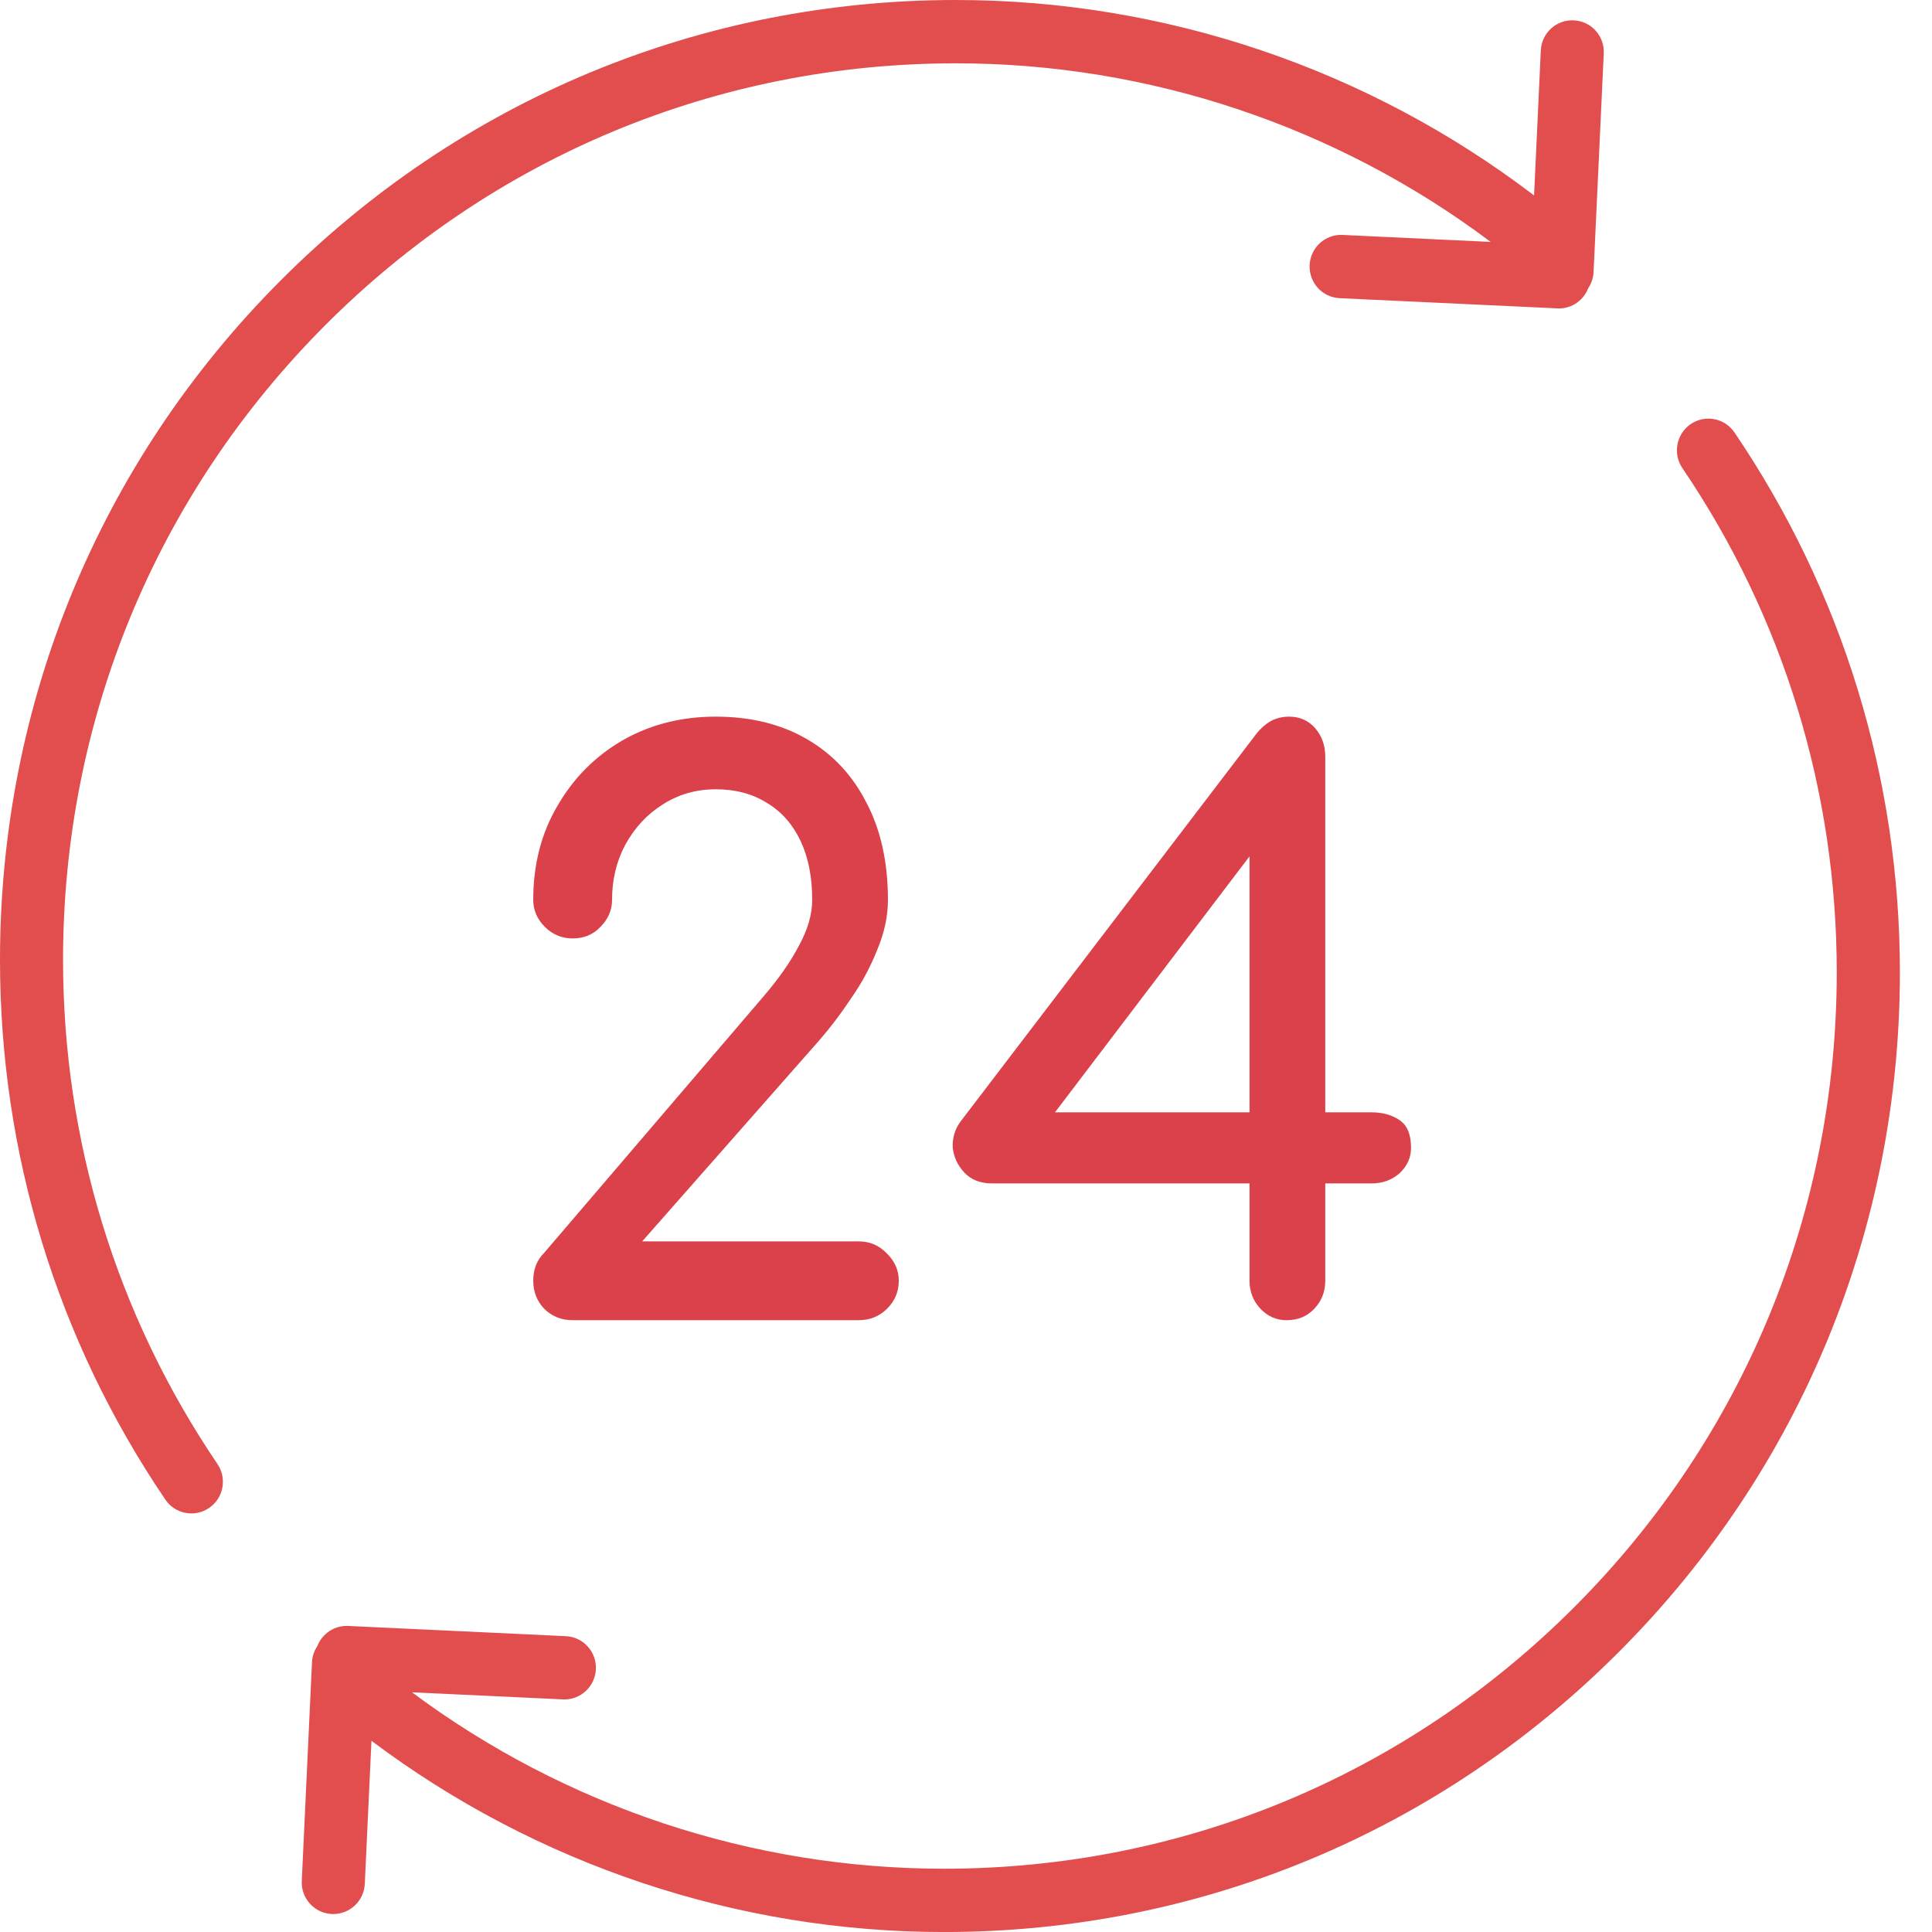
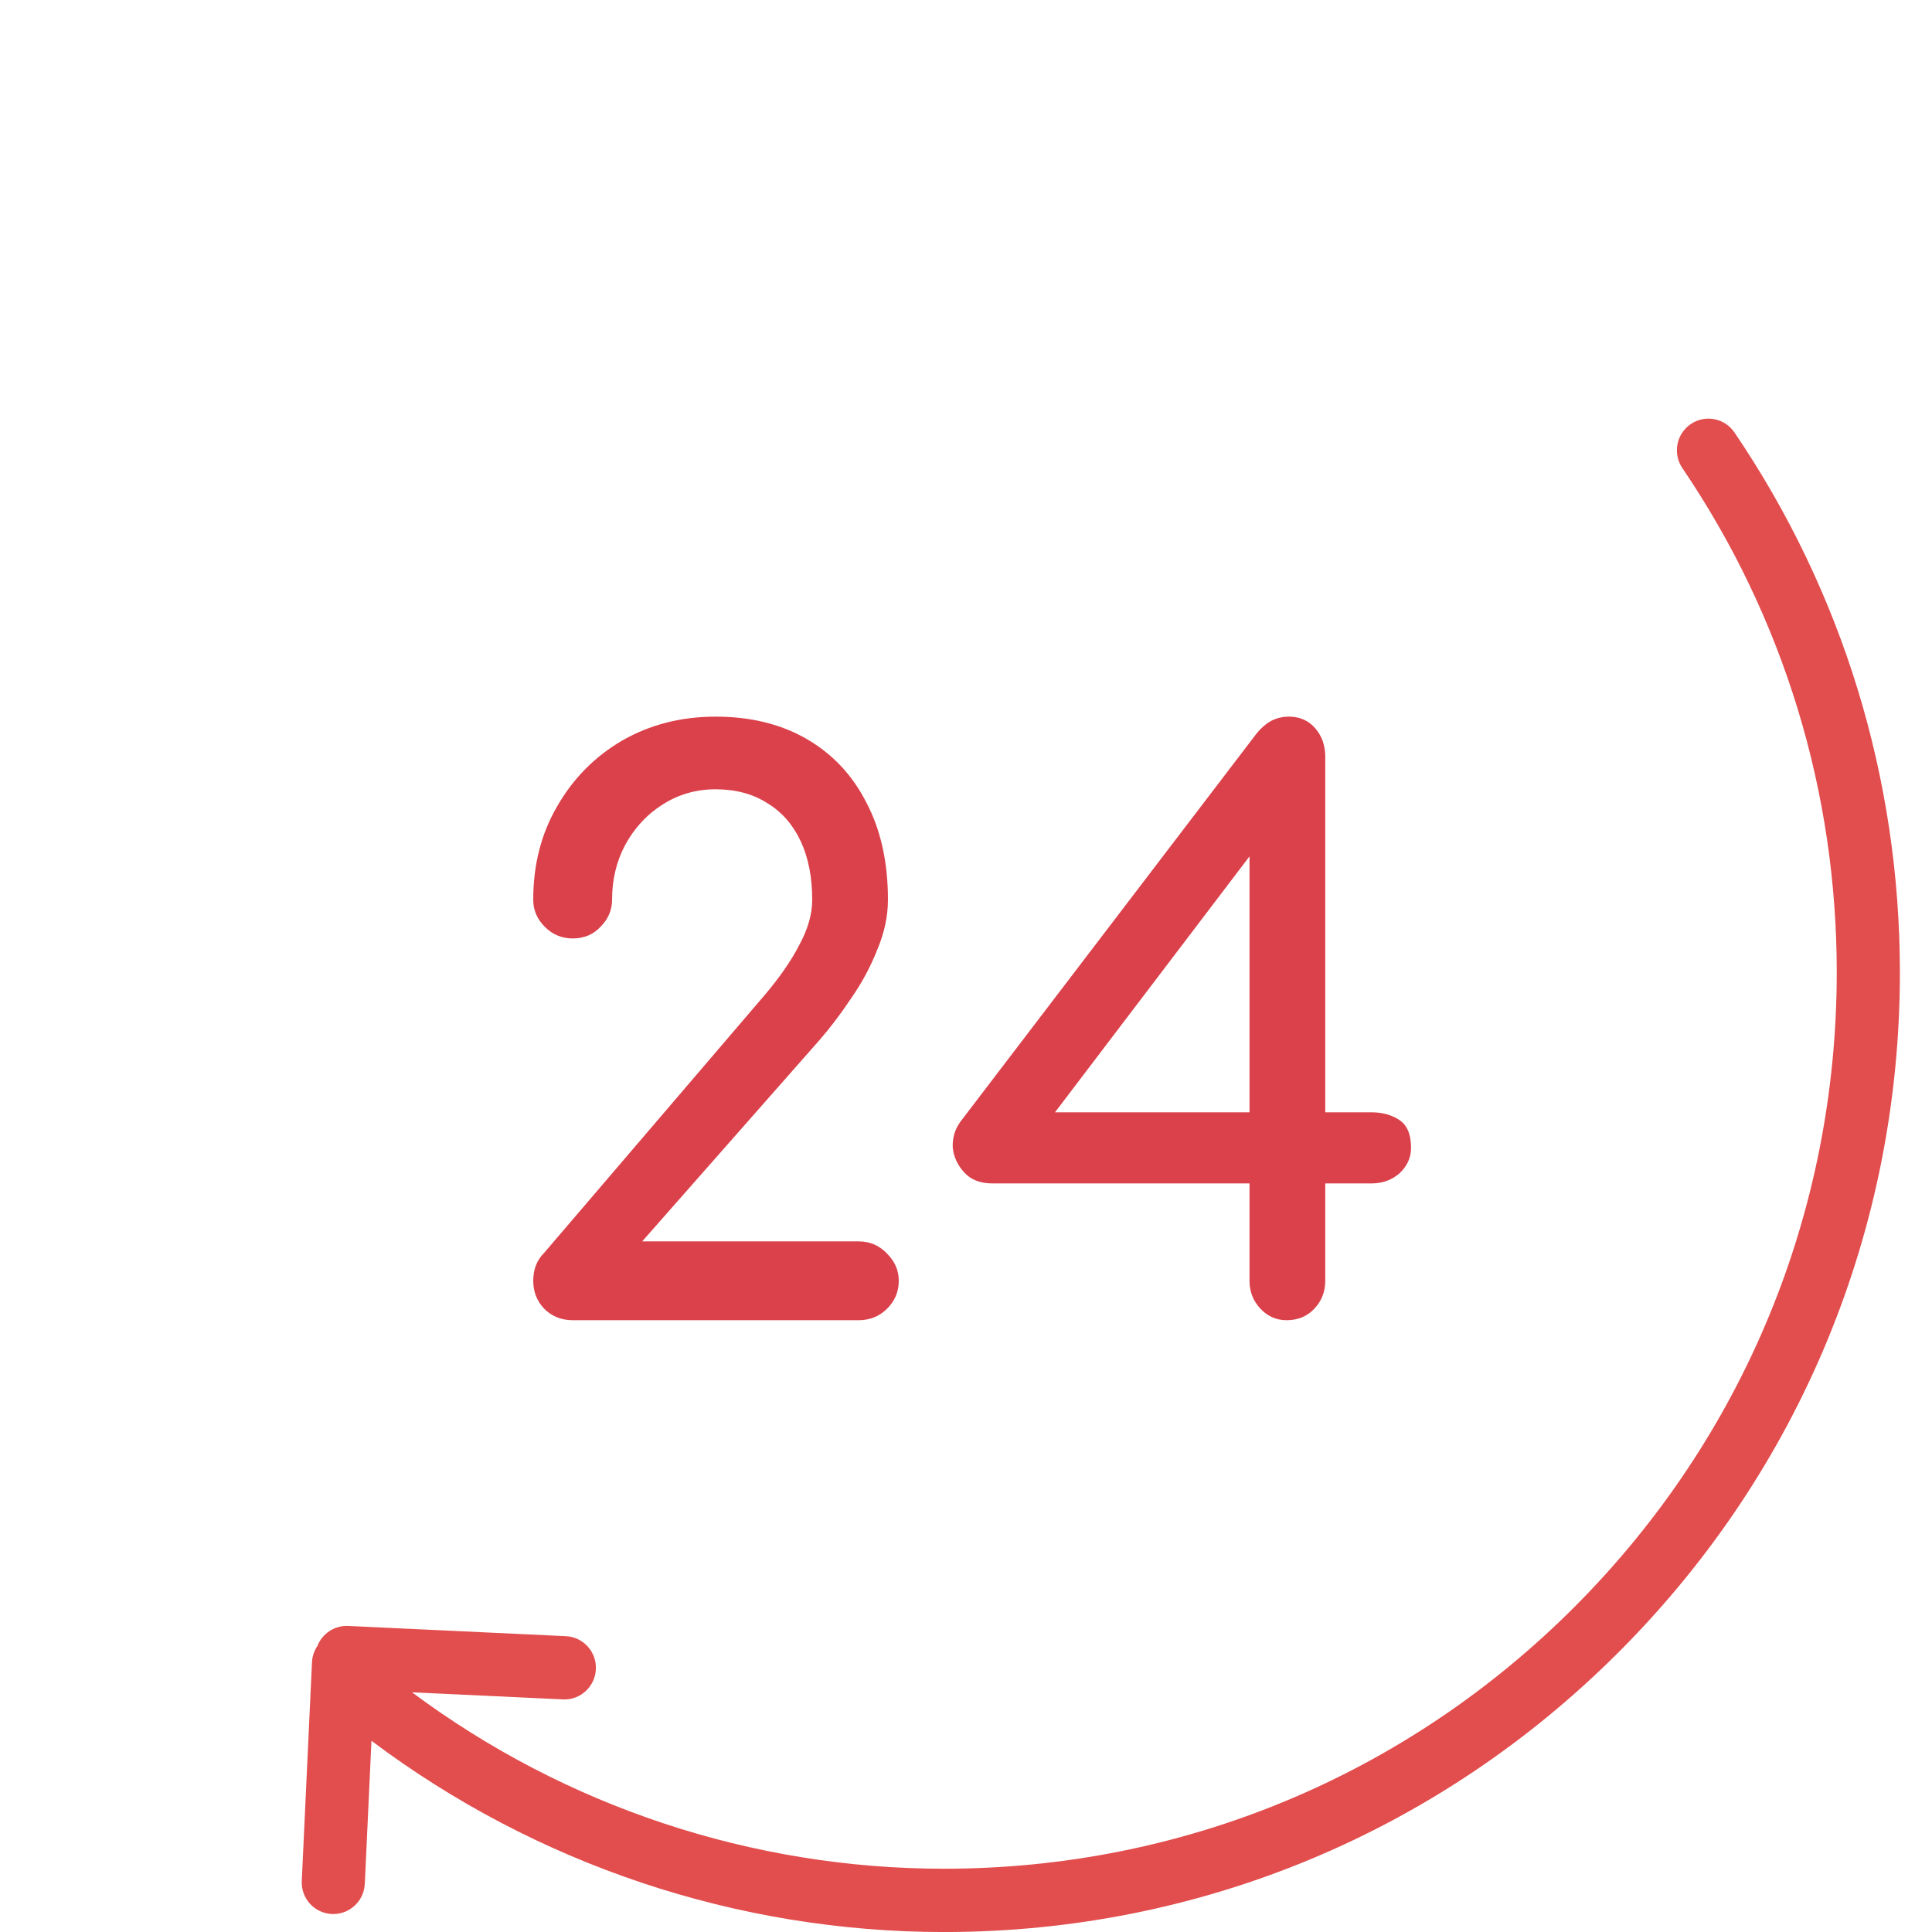
<svg xmlns="http://www.w3.org/2000/svg" width="60" height="60" viewBox="0 0 60 60" fill="none">
-   <path d="M1.958 29.809C1.958 22.372 4.842 15.38 10.079 10.121C15.316 4.862 22.28 1.966 29.686 1.966C35.683 1.966 41.519 3.926 46.294 7.513L41.695 7.296C41.156 7.268 40.697 7.69 40.672 8.232C40.646 8.775 41.064 9.235 41.604 9.26L48.366 9.577C48.382 9.579 48.397 9.579 48.413 9.579C48.825 9.579 49.182 9.319 49.325 8.949C49.421 8.806 49.481 8.635 49.49 8.449L49.806 1.659C49.832 1.116 49.415 0.656 48.874 0.632C48.334 0.605 47.876 1.025 47.851 1.568L47.642 6.07C42.498 2.146 36.181 0 29.686 0C21.757 0 14.302 3.101 8.695 8.731C3.088 14.361 0 21.846 0 29.809C0 35.822 1.775 41.619 5.134 46.57C5.324 46.85 5.632 47.001 5.944 47.001C6.134 47.001 6.326 46.945 6.495 46.83C6.942 46.525 7.057 45.913 6.752 45.464C3.616 40.839 1.958 35.425 1.958 29.809Z" fill="#E24D4D" />
  <path d="M17.784 41C17.432 41 17.136 40.88 16.896 40.64C16.672 40.4 16.56 40.112 16.56 39.776C16.56 39.424 16.672 39.136 16.896 38.912L23.712 30.944C24.192 30.384 24.56 29.856 24.816 29.36C25.088 28.864 25.224 28.392 25.224 27.944C25.224 27.24 25.104 26.632 24.864 26.12C24.624 25.608 24.28 25.216 23.832 24.944C23.384 24.656 22.848 24.512 22.224 24.512C21.616 24.512 21.064 24.672 20.568 24.992C20.088 25.296 19.704 25.712 19.416 26.24C19.144 26.752 19.008 27.32 19.008 27.944C19.008 28.264 18.888 28.544 18.648 28.784C18.424 29.024 18.136 29.144 17.784 29.144C17.448 29.144 17.16 29.024 16.92 28.784C16.68 28.544 16.56 28.264 16.56 27.944C16.56 26.856 16.808 25.888 17.304 25.04C17.8 24.176 18.472 23.496 19.32 23C20.184 22.504 21.152 22.256 22.224 22.256C23.312 22.256 24.256 22.488 25.056 22.952C25.856 23.416 26.472 24.072 26.904 24.92C27.352 25.768 27.576 26.776 27.576 27.944C27.576 28.456 27.464 28.976 27.24 29.504C27.032 30.032 26.76 30.536 26.424 31.016C26.104 31.496 25.776 31.928 25.44 32.312L19.944 38.552H26.664C27.016 38.552 27.312 38.68 27.552 38.936C27.792 39.176 27.912 39.456 27.912 39.776C27.912 40.112 27.792 40.4 27.552 40.64C27.312 40.88 27.016 41 26.664 41H17.784ZM39.957 41C39.637 41 39.365 40.88 39.141 40.64C38.917 40.4 38.805 40.112 38.805 39.776V36.752H30.813C30.445 36.752 30.157 36.64 29.949 36.416C29.741 36.192 29.621 35.936 29.589 35.648C29.573 35.344 29.653 35.072 29.829 34.832L39.021 22.784C39.149 22.624 39.293 22.496 39.453 22.4C39.629 22.304 39.821 22.256 40.029 22.256C40.365 22.256 40.637 22.376 40.845 22.616C41.053 22.856 41.157 23.152 41.157 23.504V34.544H42.597C42.933 34.544 43.221 34.624 43.461 34.784C43.701 34.944 43.821 35.232 43.821 35.648C43.821 35.952 43.701 36.216 43.461 36.44C43.221 36.648 42.933 36.752 42.597 36.752H41.157V39.776C41.157 40.112 41.045 40.4 40.821 40.64C40.597 40.88 40.309 41 39.957 41ZM32.253 35.216L31.605 34.544H38.805V24.656L39.549 25.616L32.253 35.216Z" fill="#DB414B" />
  <path d="M53.866 13.431C53.562 12.982 52.952 12.866 52.505 13.172C52.059 13.478 51.943 14.09 52.248 14.538C55.385 19.162 57.042 24.576 57.042 30.193C57.042 37.631 54.158 44.622 48.921 49.881C43.684 55.14 36.721 58.035 29.314 58.035C23.354 58.035 17.554 56.101 12.795 52.556L17.481 52.776C17.497 52.778 17.512 52.778 17.528 52.778C18.047 52.778 18.481 52.367 18.505 51.84C18.531 51.298 18.114 50.838 17.573 50.813L10.812 50.495C10.381 50.476 10.003 50.739 9.855 51.121C9.758 51.266 9.697 51.437 9.689 51.624L9.372 58.414C9.346 58.956 9.764 59.416 10.304 59.441C10.32 59.442 10.335 59.442 10.351 59.442C10.871 59.442 11.304 59.032 11.329 58.505L11.536 54.062C16.648 57.903 22.896 60.001 29.317 60.001C37.246 60.001 44.701 56.901 50.308 51.27C55.915 45.641 59.003 38.155 59.003 30.193C59 24.178 57.225 18.382 53.866 13.431Z" fill="#E24D4D" />
</svg>